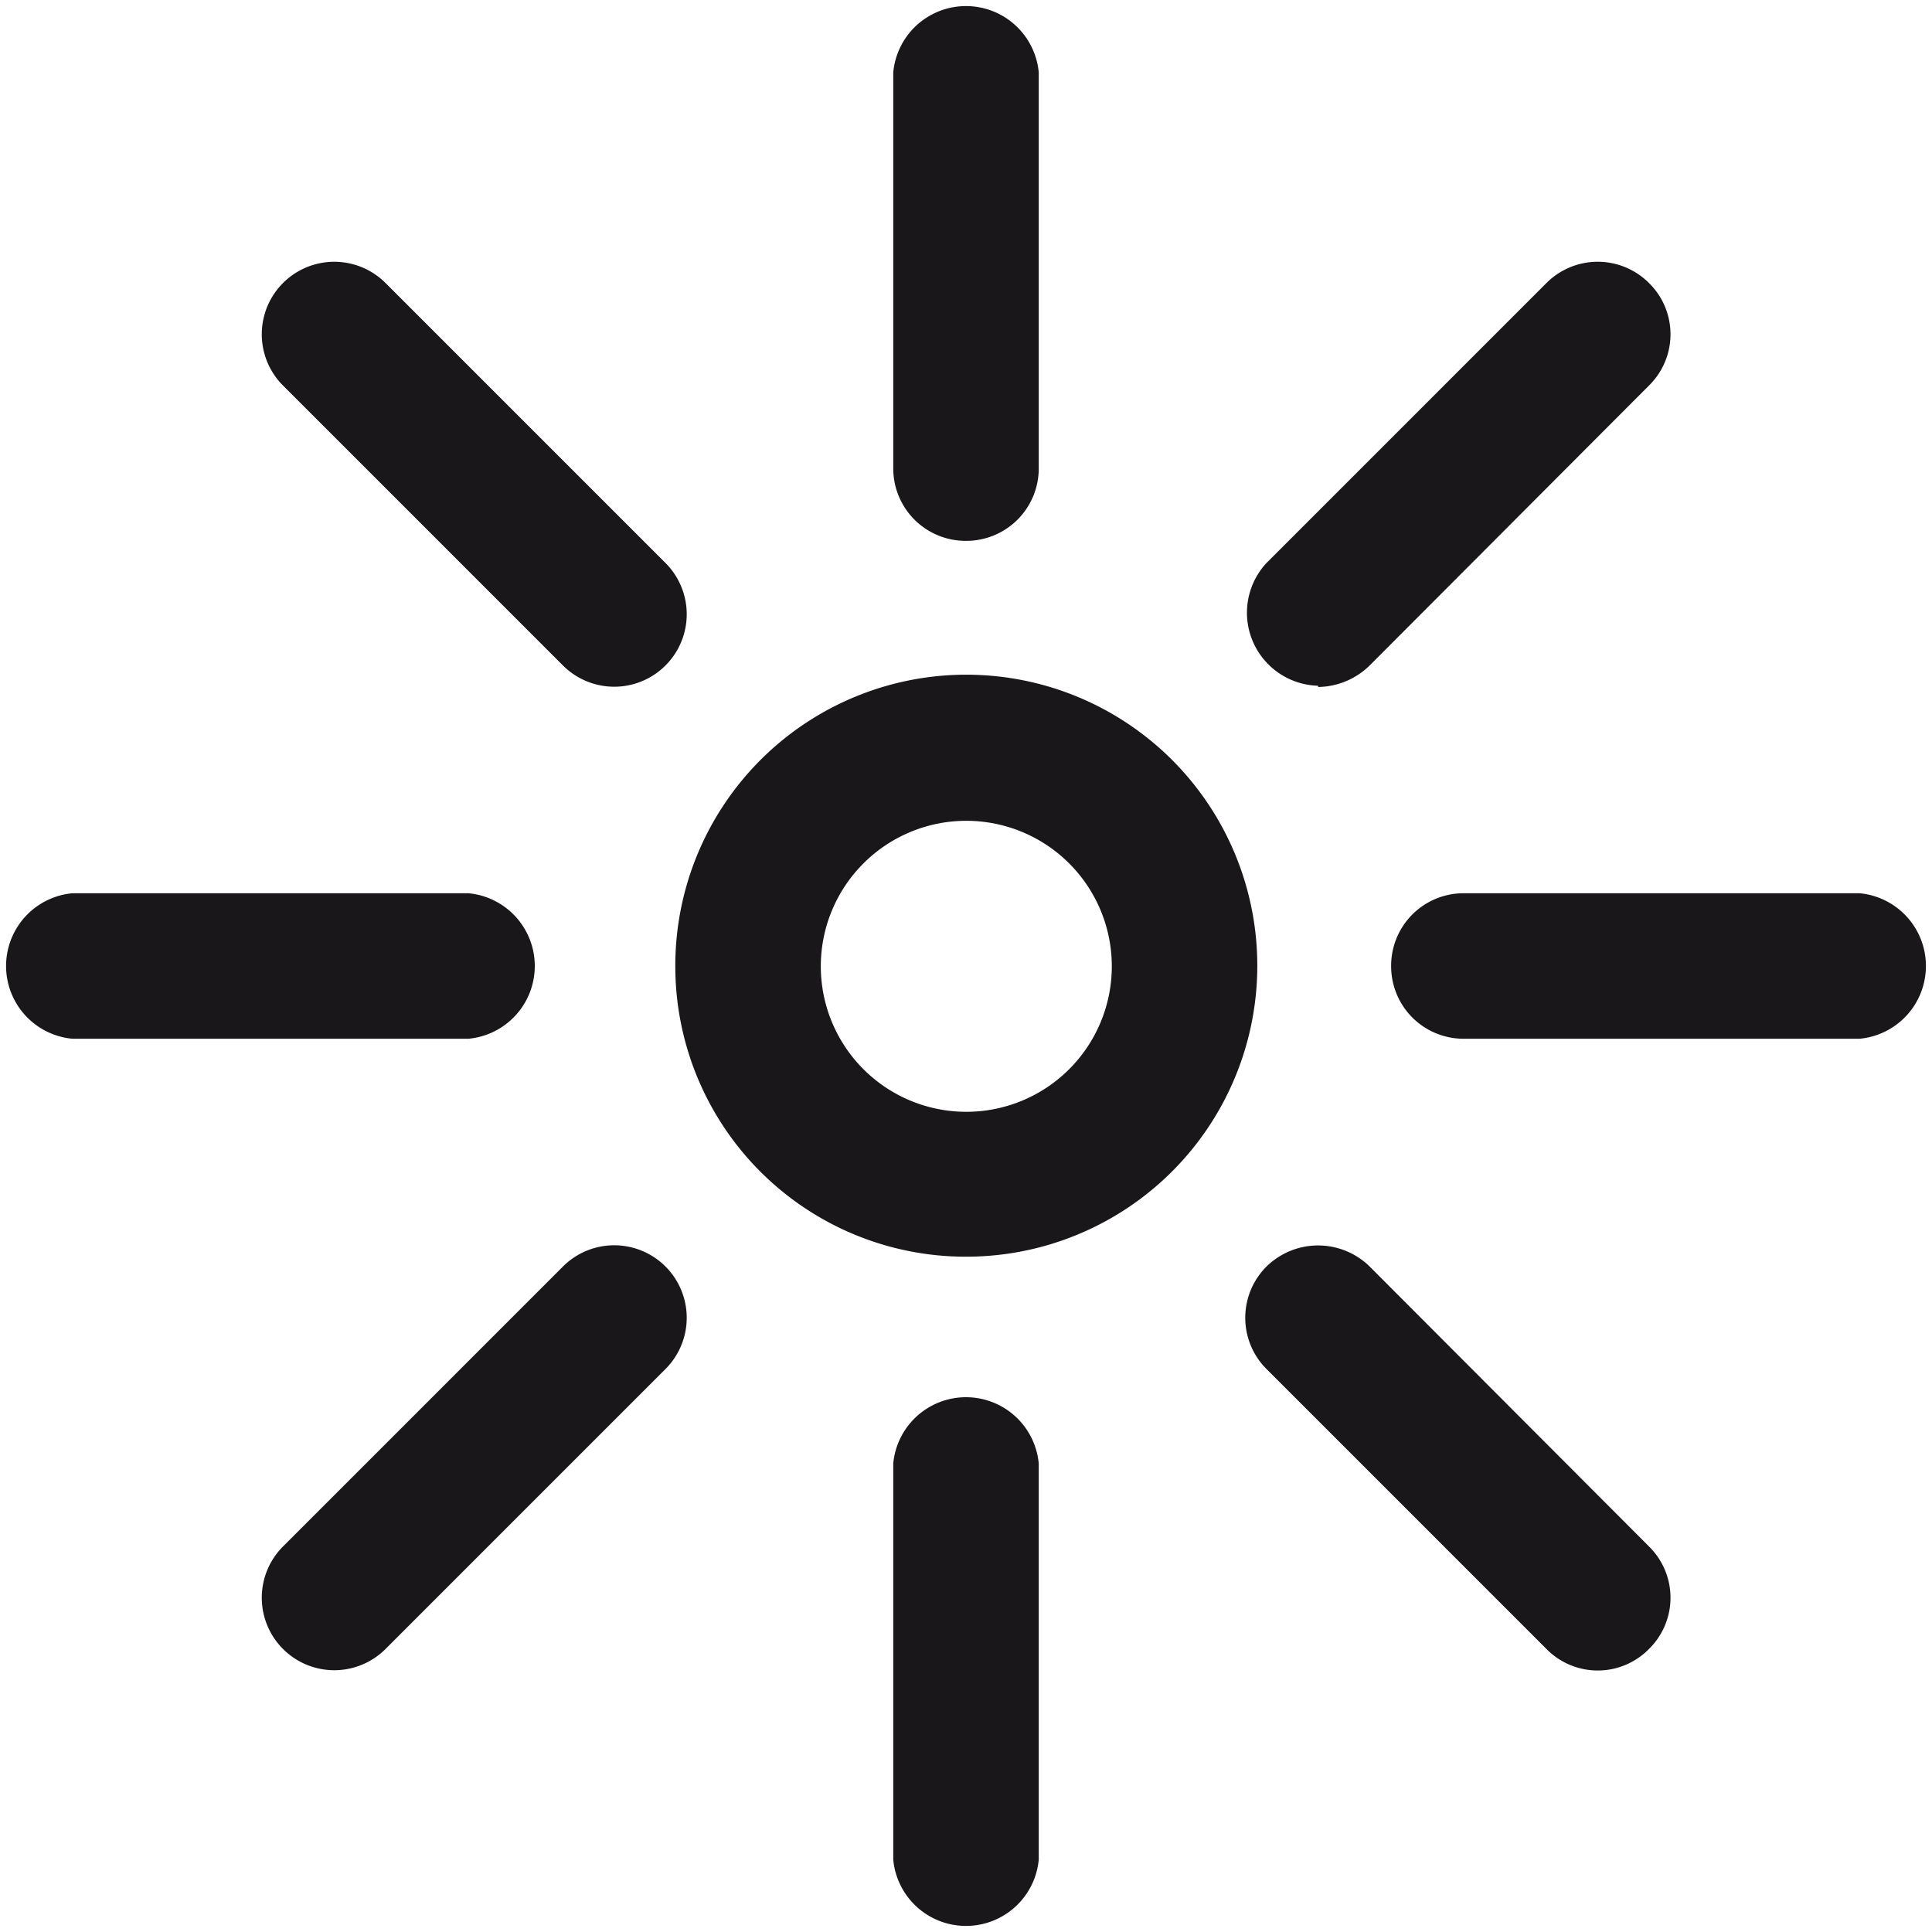
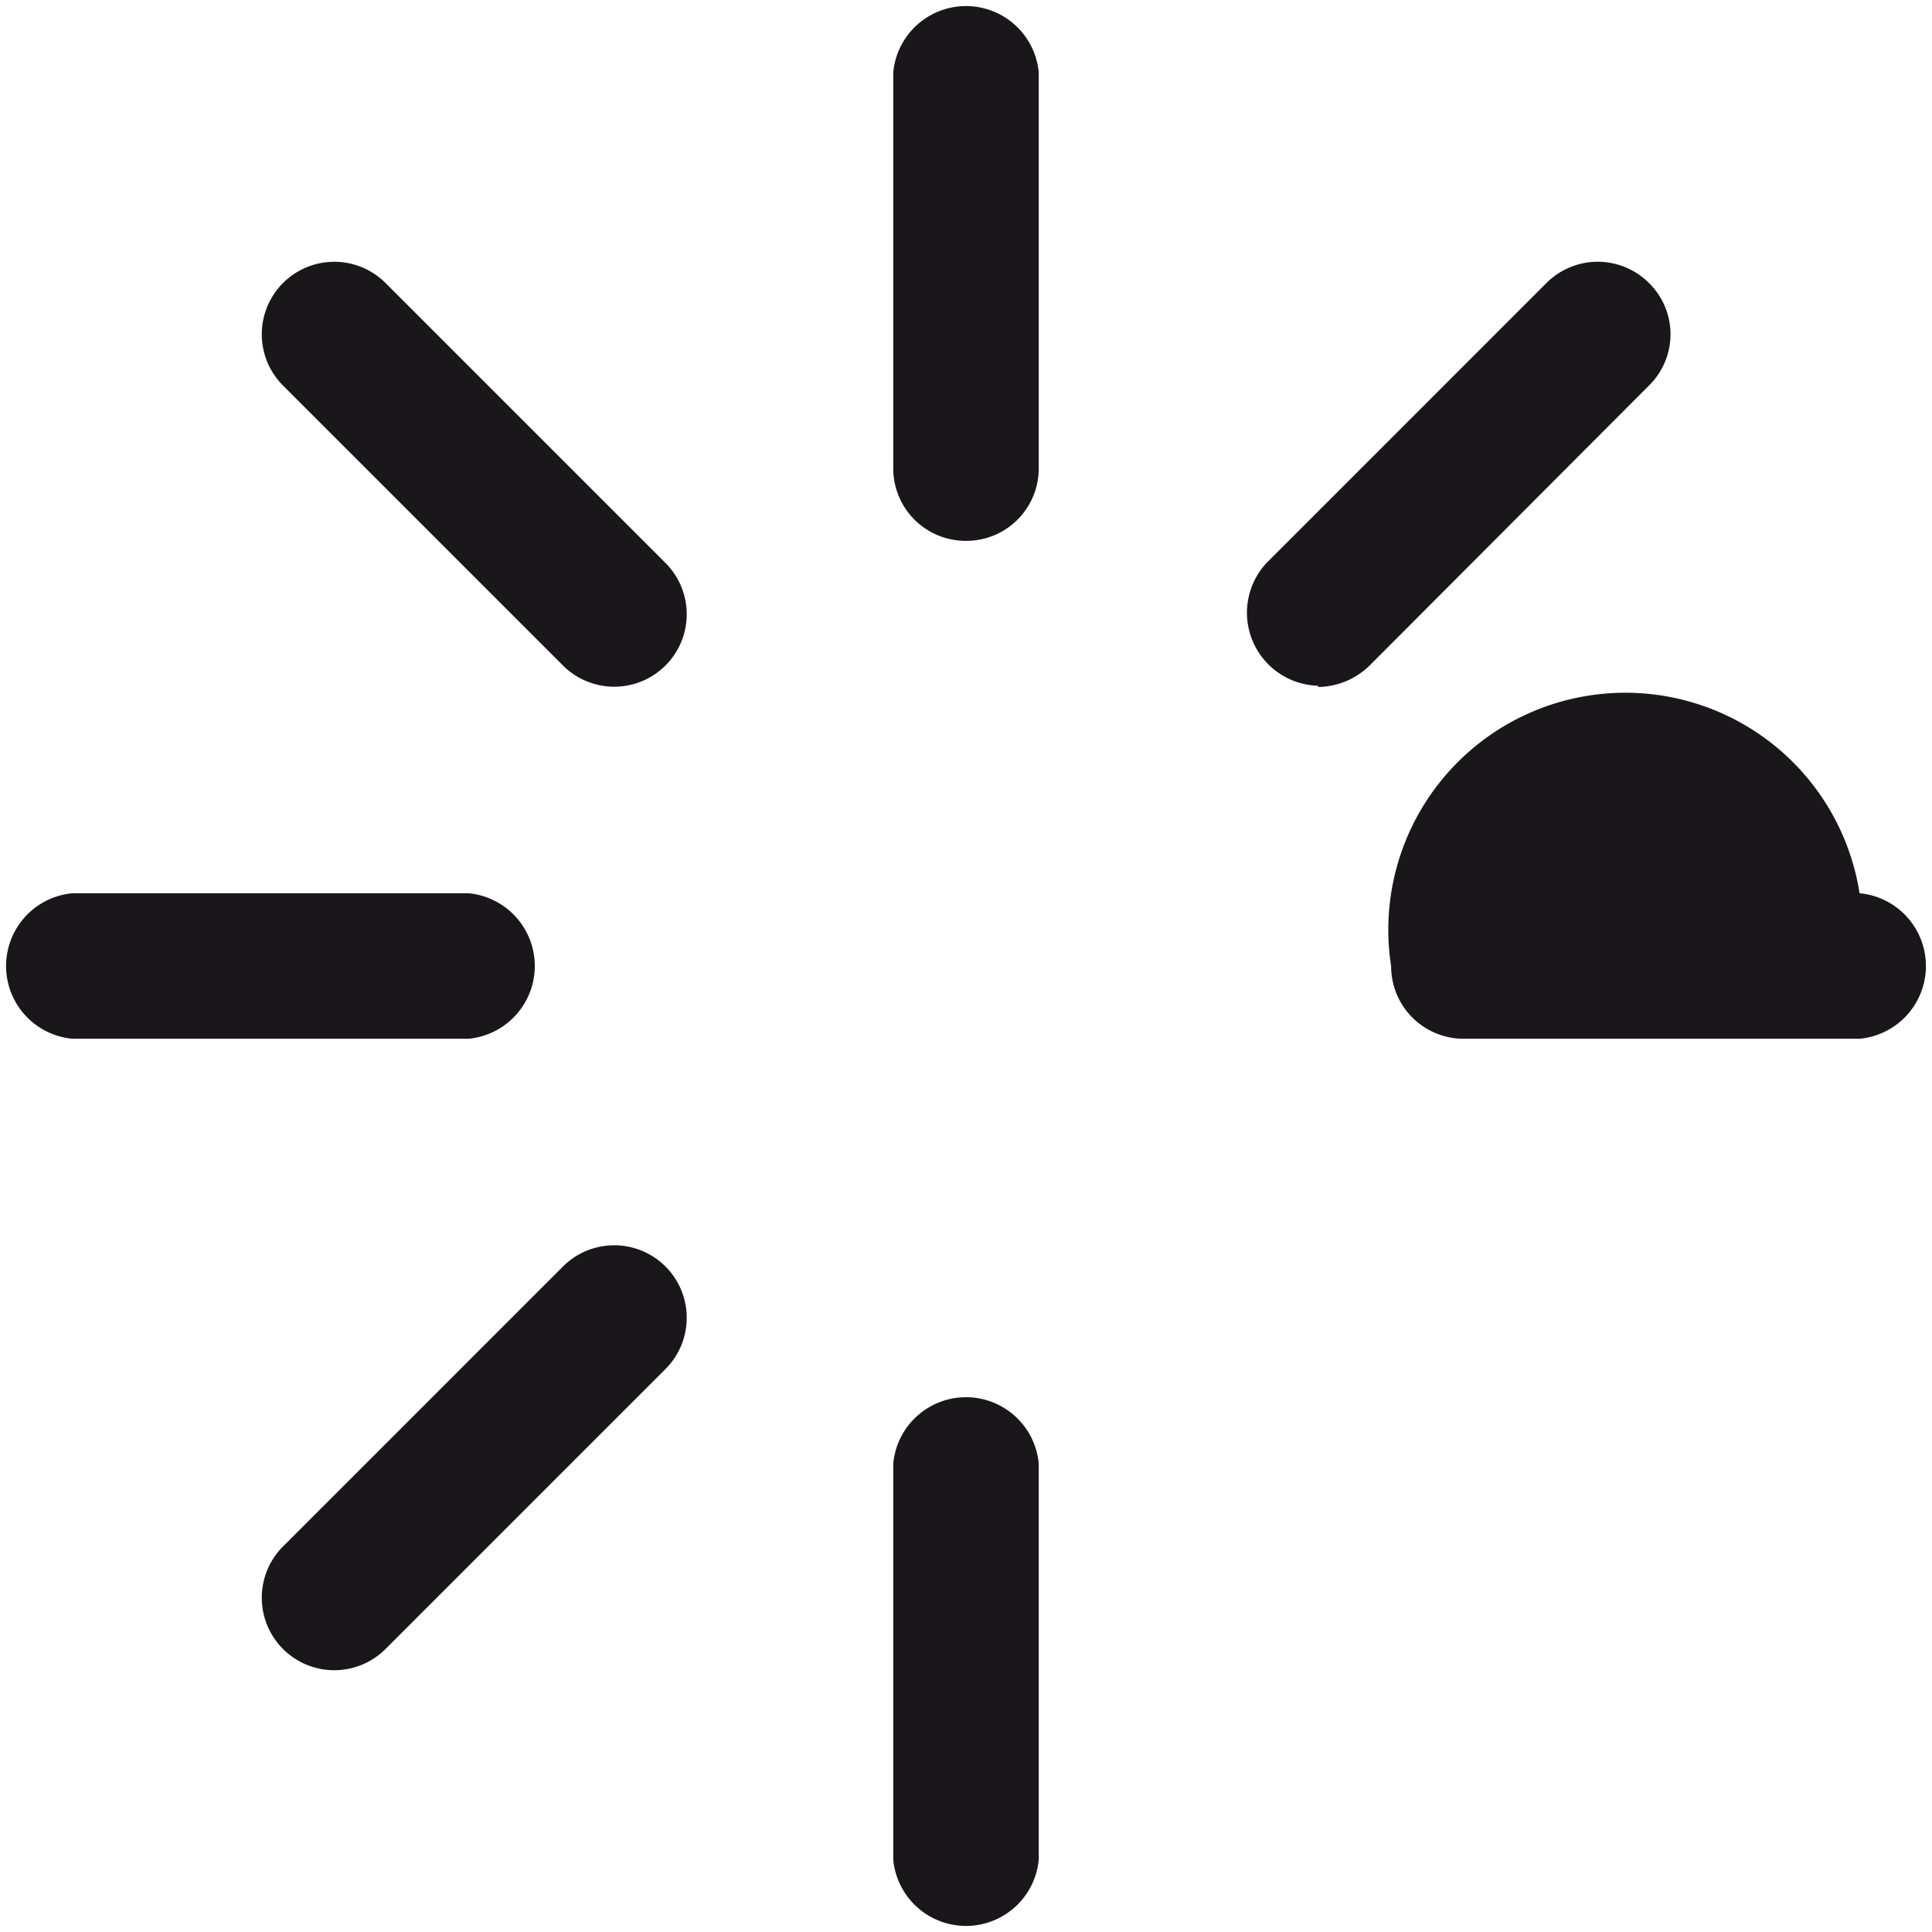
<svg xmlns="http://www.w3.org/2000/svg" viewBox="0 0 31.47 31.47">
  <defs>
    <style>.cls-1{fill:#1a171b;}</style>
  </defs>
  <g id="Layer_2" data-name="Layer 2">
    <g id="layer_1-2" data-name="layer 1">
-       <path class="cls-1" d="M15.74,20.47A4.74,4.74,0,1,0,11,15.74,4.73,4.73,0,0,0,15.74,20.47Zm0-7.1a2.37,2.37,0,1,1-2.37,2.37A2.37,2.37,0,0,1,15.74,13.37Z" />
      <path class="cls-1" d="M1.18,16.92H7.63a1.19,1.19,0,0,0,0-2.37H1.18a1.19,1.19,0,0,0,0,2.37Z" />
-       <path class="cls-1" d="M22.66,15.74a1.18,1.18,0,0,0,1.18,1.18h6.45a1.19,1.19,0,0,0,0-2.37H23.84A1.18,1.18,0,0,0,22.66,15.74Z" />
+       <path class="cls-1" d="M22.66,15.74a1.18,1.18,0,0,0,1.18,1.18h6.45a1.19,1.19,0,0,0,0-2.37A1.18,1.18,0,0,0,22.66,15.74Z" />
      <path class="cls-1" d="M15.74,8.81a1.18,1.18,0,0,0,1.18-1.18V1.18a1.19,1.19,0,0,0-2.37,0V7.63A1.18,1.18,0,0,0,15.74,8.81Z" />
      <path class="cls-1" d="M14.55,23.84v6.45a1.19,1.19,0,0,0,2.37,0V23.84a1.19,1.19,0,0,0-2.37,0Z" />
      <path class="cls-1" d="M9.17,20.63,4.61,25.19a1.18,1.18,0,1,0,1.67,1.67l4.56-4.56a1.18,1.18,0,0,0-1.67-1.67Z" />
      <path class="cls-1" d="M21.47,11.19a1.22,1.22,0,0,0,.84-.35l4.55-4.56a1.17,1.17,0,0,0,0-1.67,1.18,1.18,0,0,0-1.67,0L20.63,9.17a1.19,1.19,0,0,0,.84,2Z" />
      <path class="cls-1" d="M9.17,10.84a1.18,1.18,0,0,0,1.67-1.67L6.28,4.61A1.18,1.18,0,0,0,4.61,6.28Z" />
-       <path class="cls-1" d="M20.63,20.63a1.18,1.18,0,0,0,0,1.67l4.56,4.56a1.17,1.17,0,0,0,1.67,0,1.17,1.17,0,0,0,0-1.67l-4.55-4.56A1.2,1.2,0,0,0,20.63,20.63Z" />
    </g>
  </g>
</svg>